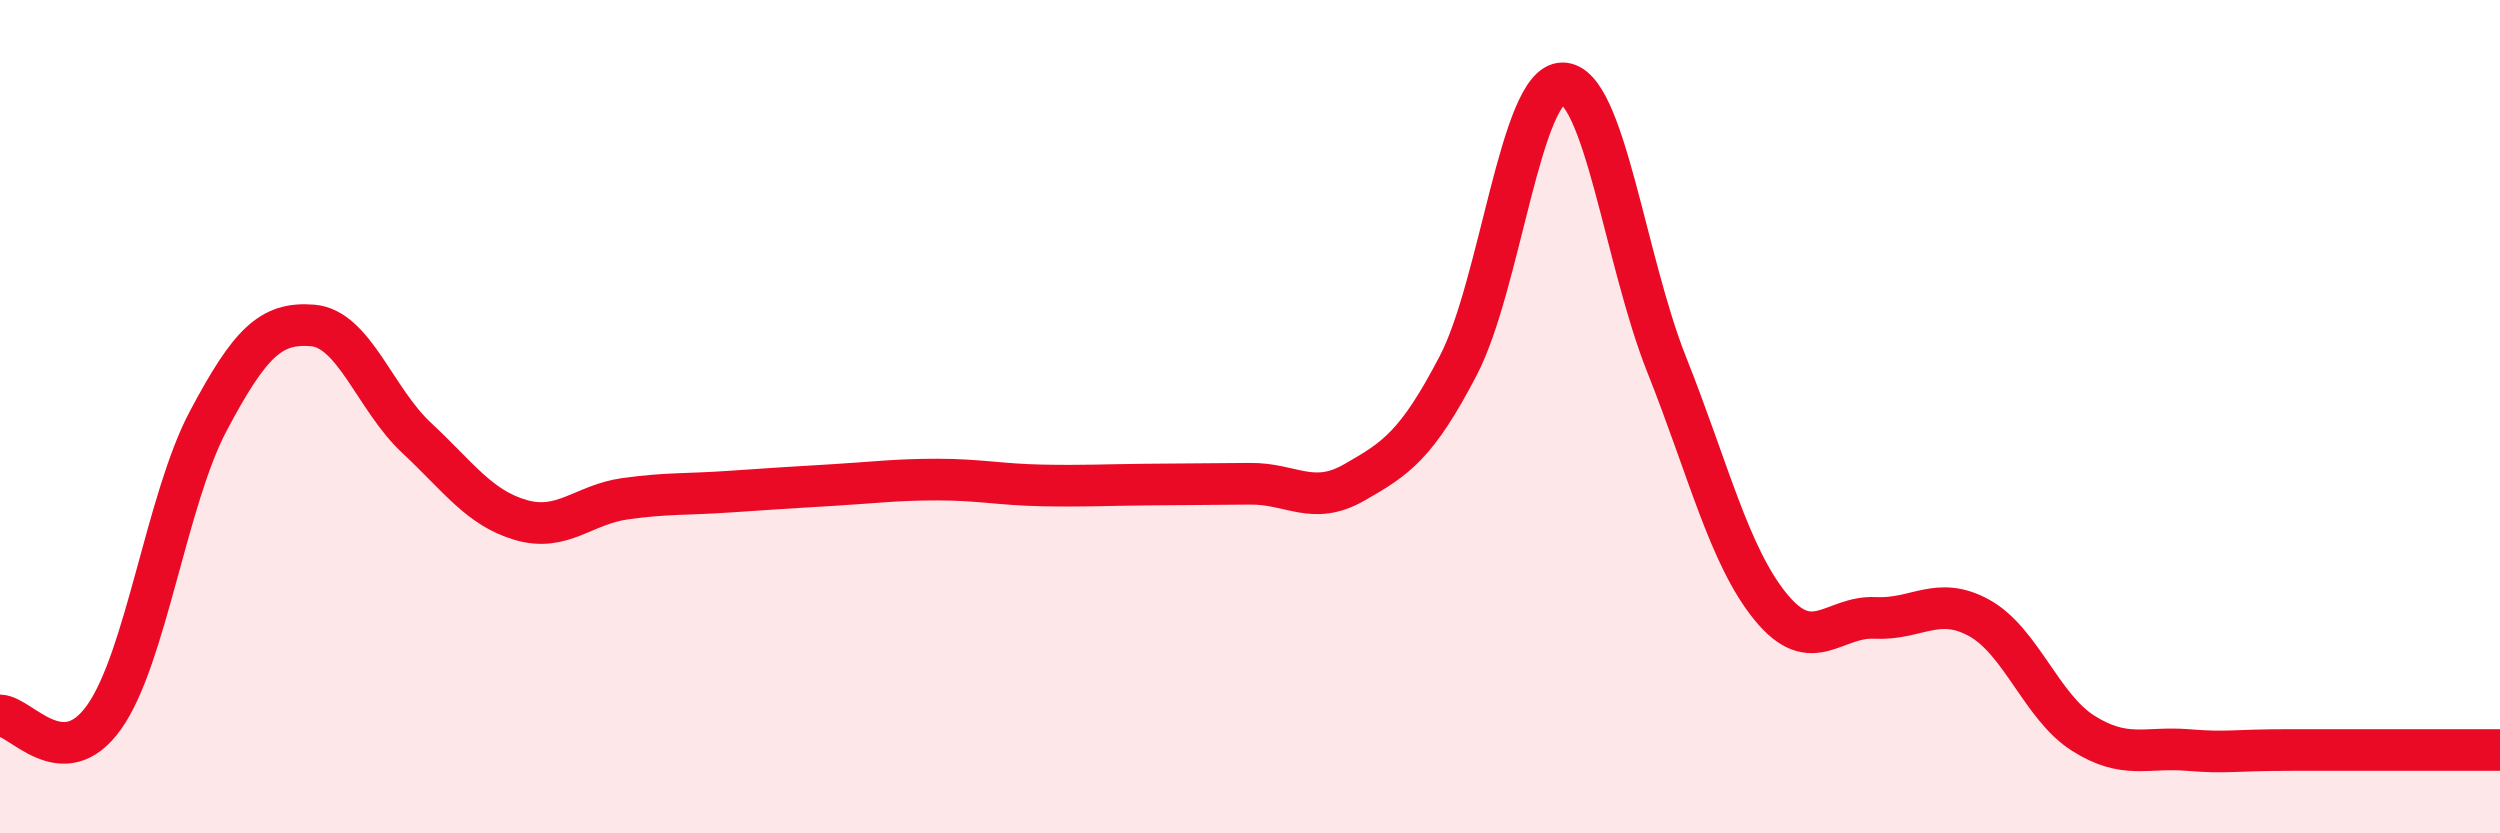
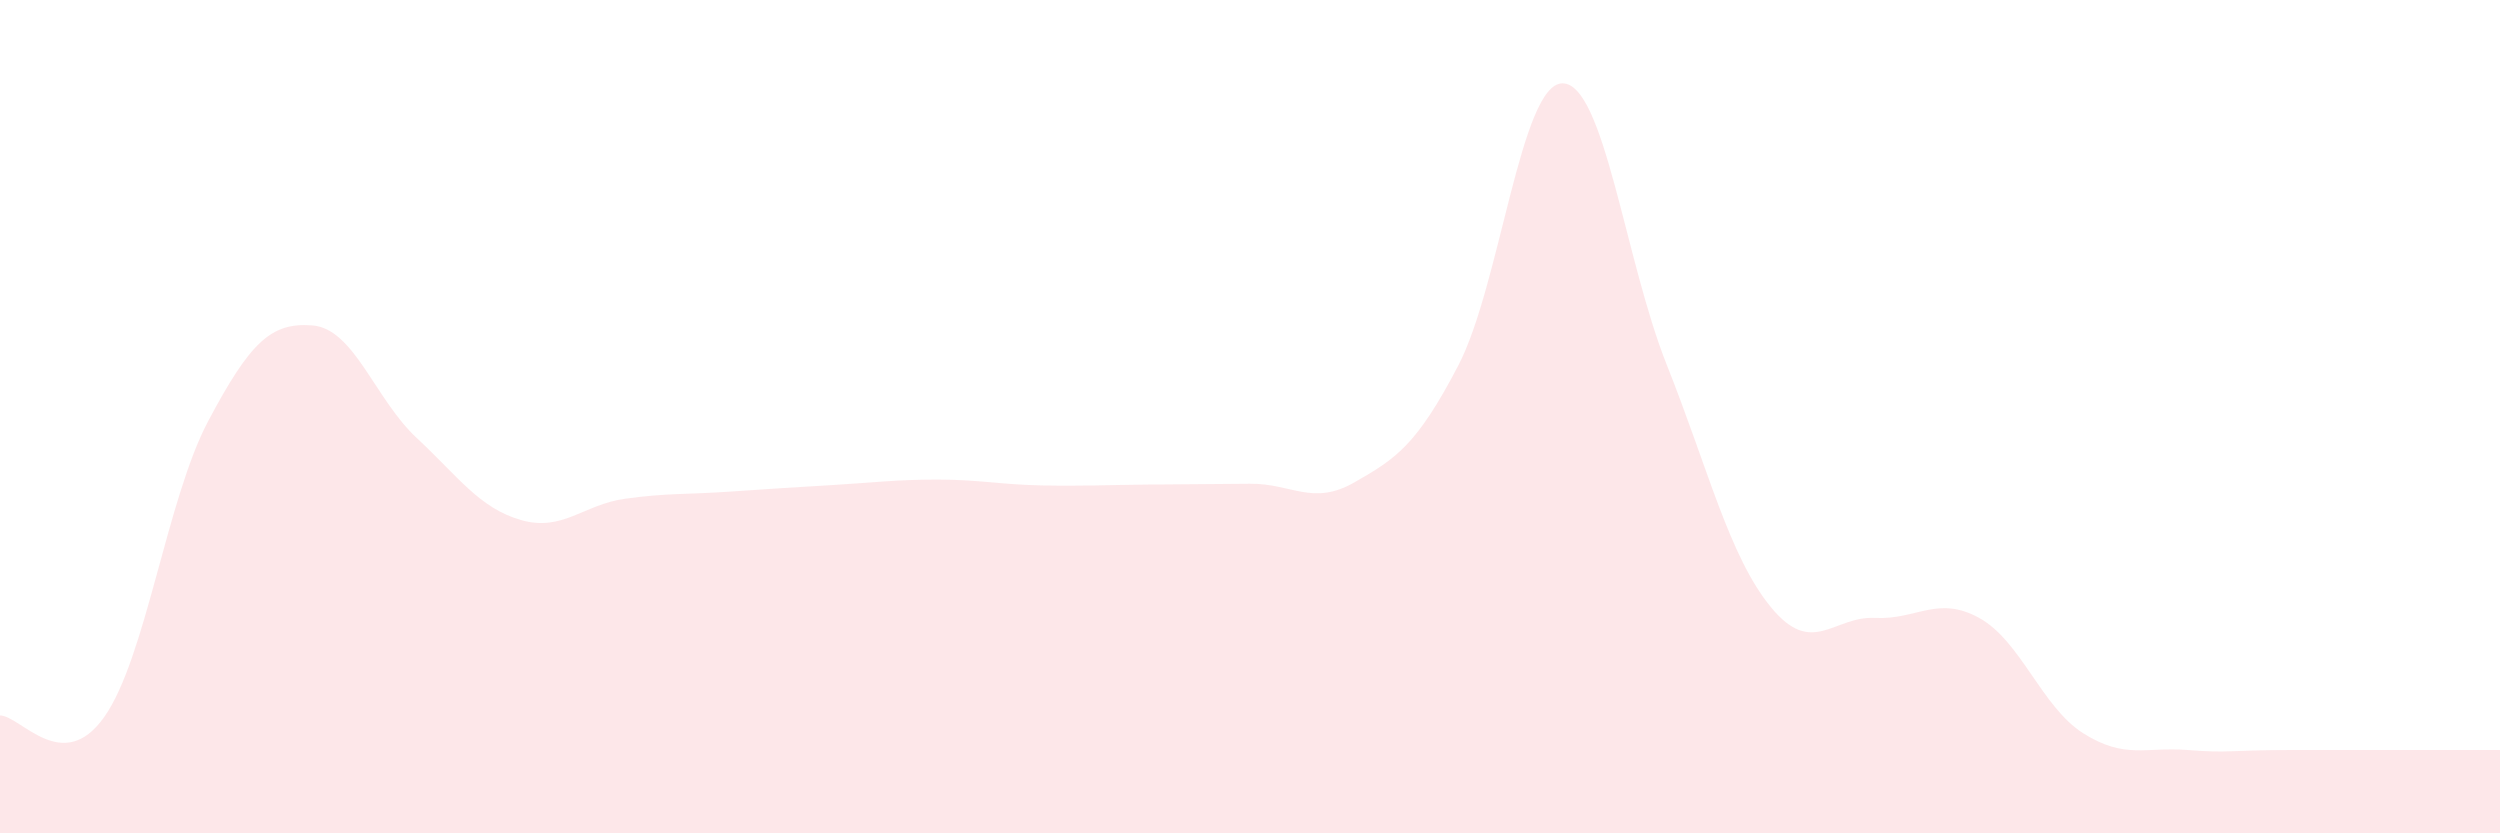
<svg xmlns="http://www.w3.org/2000/svg" width="60" height="20" viewBox="0 0 60 20">
  <path d="M 0,17.17 C 0.5,17.18 1.5,18.62 2.5,17.21 C 3.5,15.8 4,11.98 5,10.1 C 6,8.22 6.5,7.73 7.5,7.81 C 8.5,7.89 9,9.58 10,10.51 C 11,11.44 11.5,12.19 12.5,12.48 C 13.5,12.77 14,12.11 15,11.97 C 16,11.83 16.5,11.87 17.5,11.8 C 18.5,11.73 19,11.7 20,11.64 C 21,11.58 21.5,11.51 22.5,11.51 C 23.5,11.51 24,11.63 25,11.65 C 26,11.67 26.5,11.64 27.5,11.63 C 28.5,11.62 29,11.62 30,11.61 C 31,11.6 31.5,12.15 32.5,11.58 C 33.5,11.01 34,10.69 35,8.77 C 36,6.85 36.5,2 37.5,2 C 38.5,2 39,6.24 40,8.75 C 41,11.26 41.5,13.35 42.5,14.57 C 43.5,15.79 44,14.78 45,14.83 C 46,14.88 46.5,14.28 47.5,14.83 C 48.5,15.38 49,16.97 50,17.6 C 51,18.23 51.5,17.92 52.5,18 C 53.5,18.08 53.5,18 55,18 C 56.5,18 59,18 60,18L60 20L0 20Z" fill="#EB0A25" opacity="0.1" stroke-linecap="round" stroke-linejoin="round" />
-   <path d="M 0,17.17 C 0.5,17.18 1.5,18.62 2.5,17.21 C 3.5,15.8 4,11.98 5,10.1 C 6,8.22 6.5,7.73 7.5,7.81 C 8.5,7.89 9,9.58 10,10.51 C 11,11.44 11.5,12.19 12.5,12.48 C 13.5,12.77 14,12.11 15,11.97 C 16,11.83 16.5,11.87 17.5,11.8 C 18.5,11.73 19,11.7 20,11.64 C 21,11.58 21.5,11.51 22.5,11.51 C 23.5,11.51 24,11.63 25,11.65 C 26,11.67 26.5,11.64 27.5,11.63 C 28.5,11.62 29,11.62 30,11.61 C 31,11.6 31.5,12.15 32.5,11.58 C 33.5,11.01 34,10.69 35,8.77 C 36,6.85 36.5,2 37.5,2 C 38.5,2 39,6.24 40,8.75 C 41,11.26 41.5,13.35 42.5,14.57 C 43.5,15.79 44,14.78 45,14.83 C 46,14.88 46.5,14.28 47.5,14.83 C 48.5,15.38 49,16.97 50,17.6 C 51,18.23 51.5,17.92 52.5,18 C 53.5,18.08 53.5,18 55,18 C 56.5,18 59,18 60,18" stroke="#EB0A25" stroke-width="1" fill="none" stroke-linecap="round" stroke-linejoin="round" />
</svg>